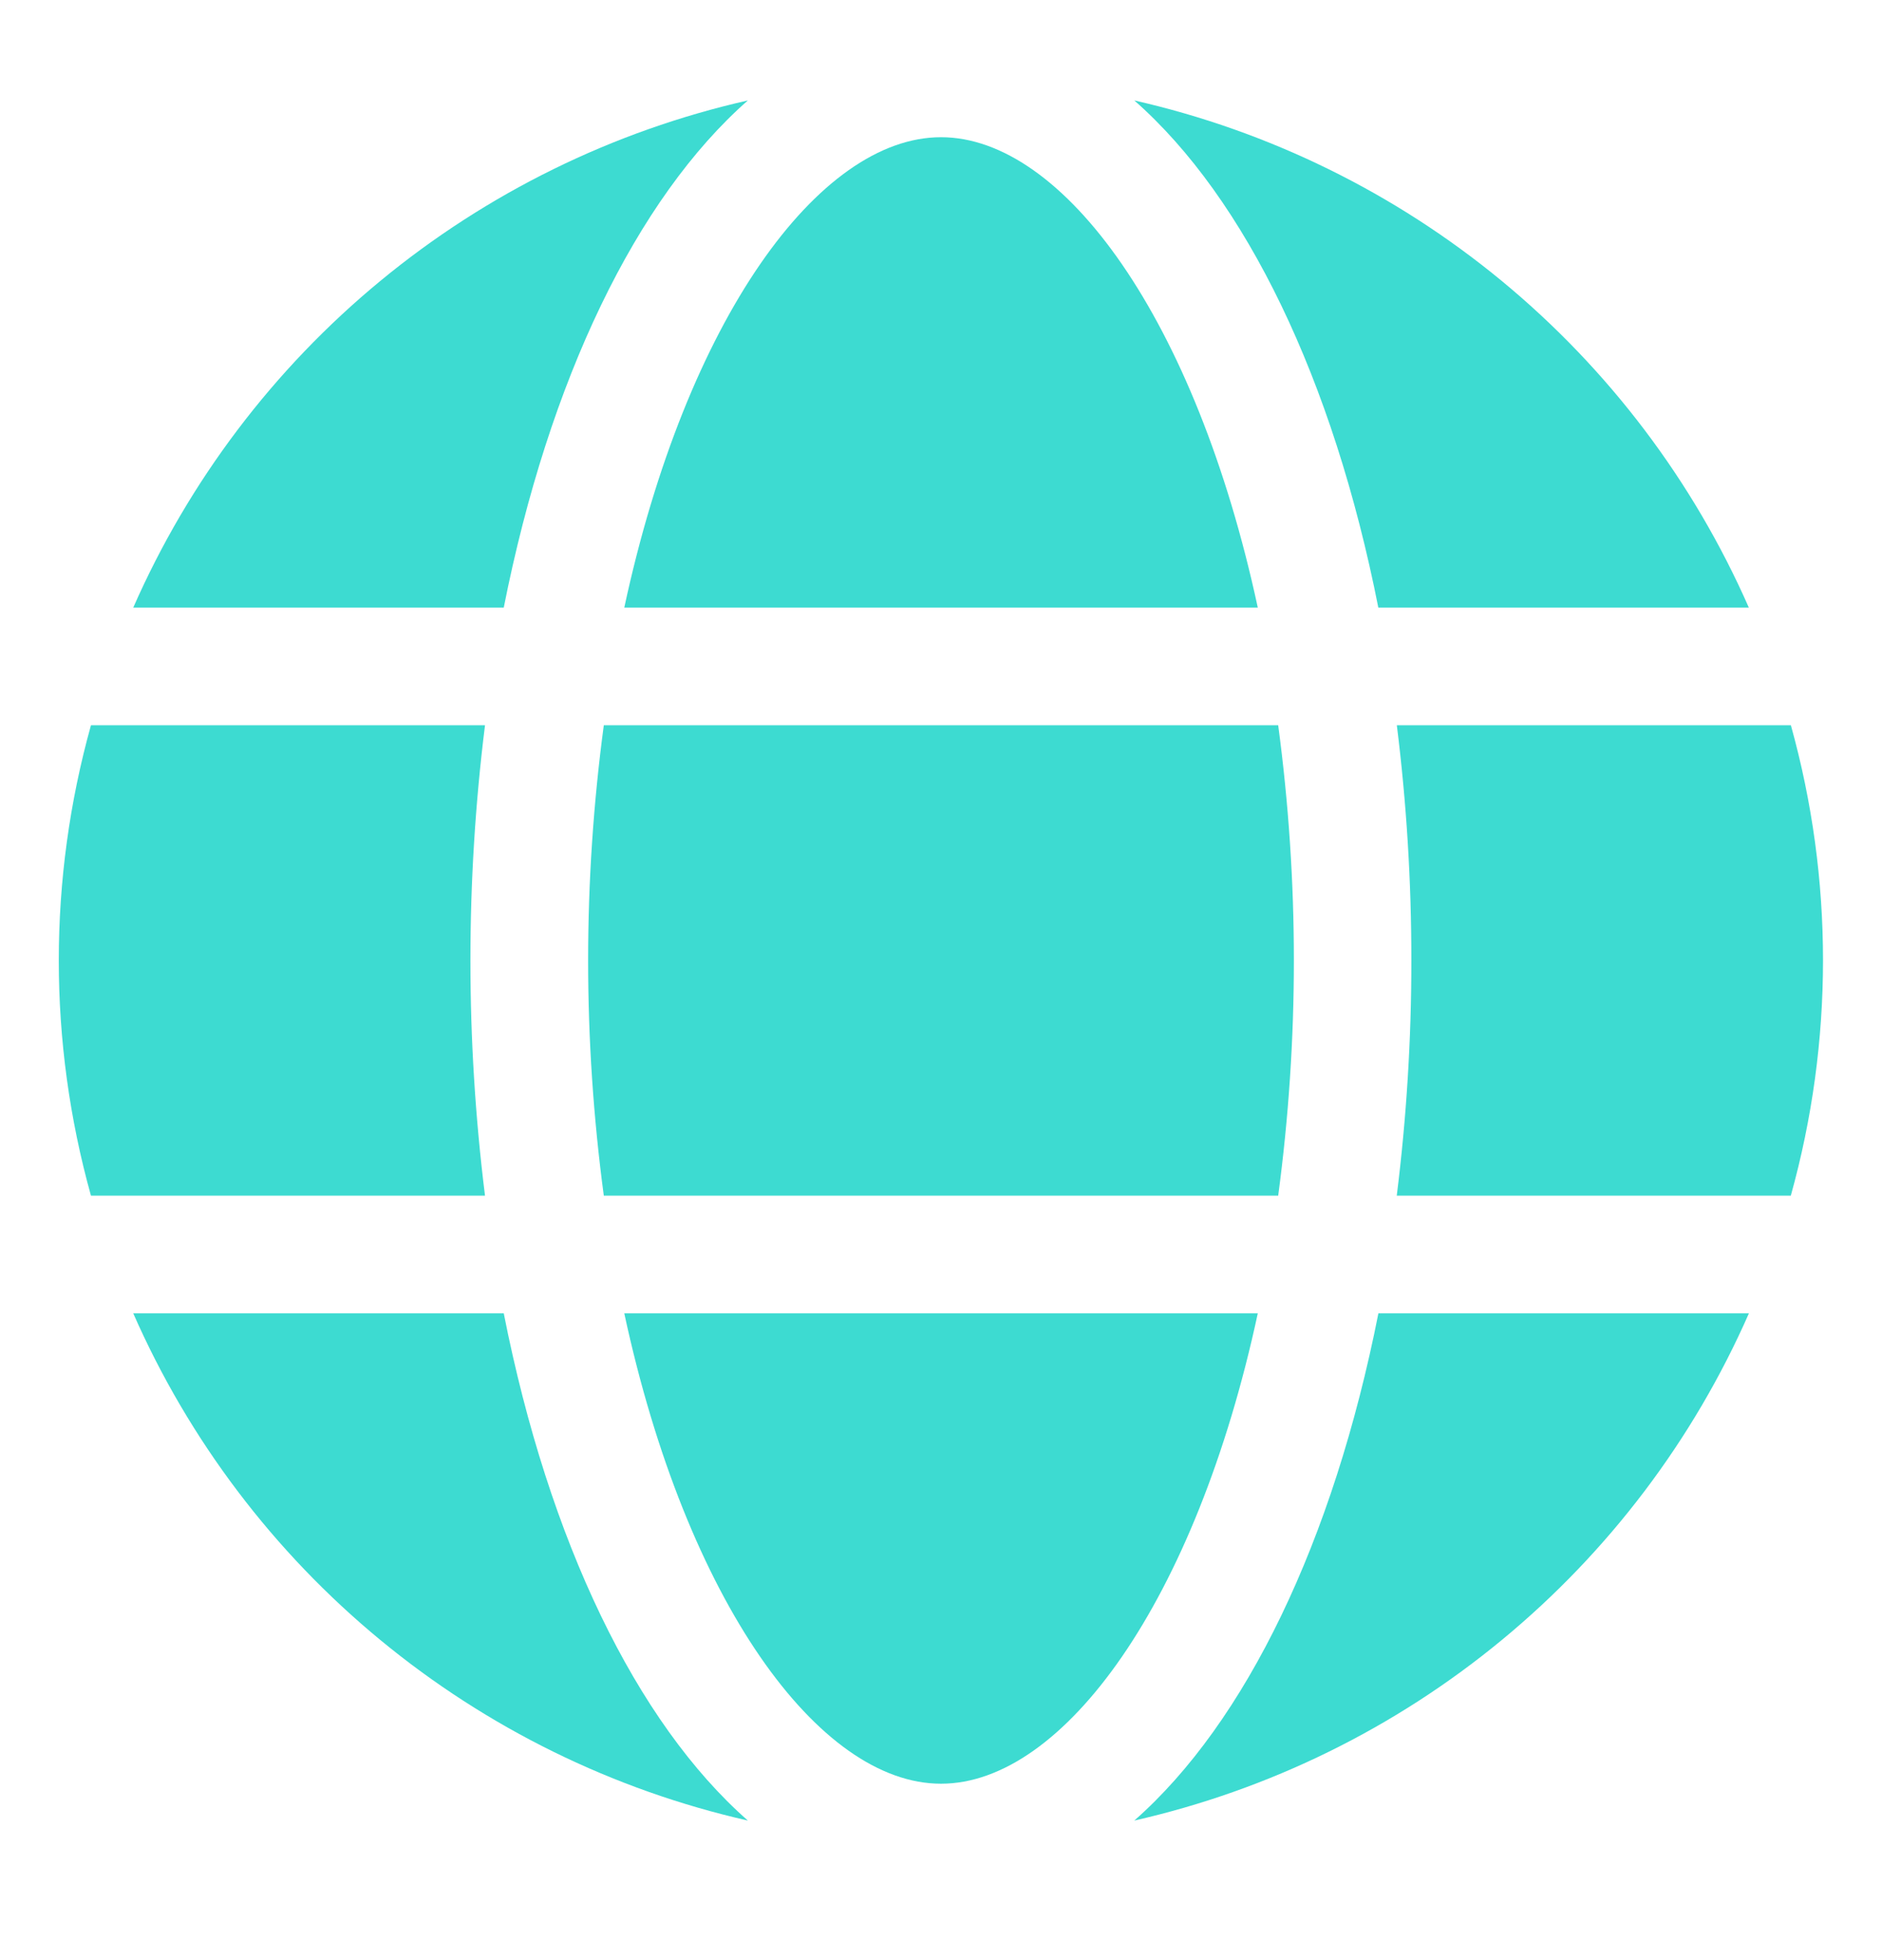
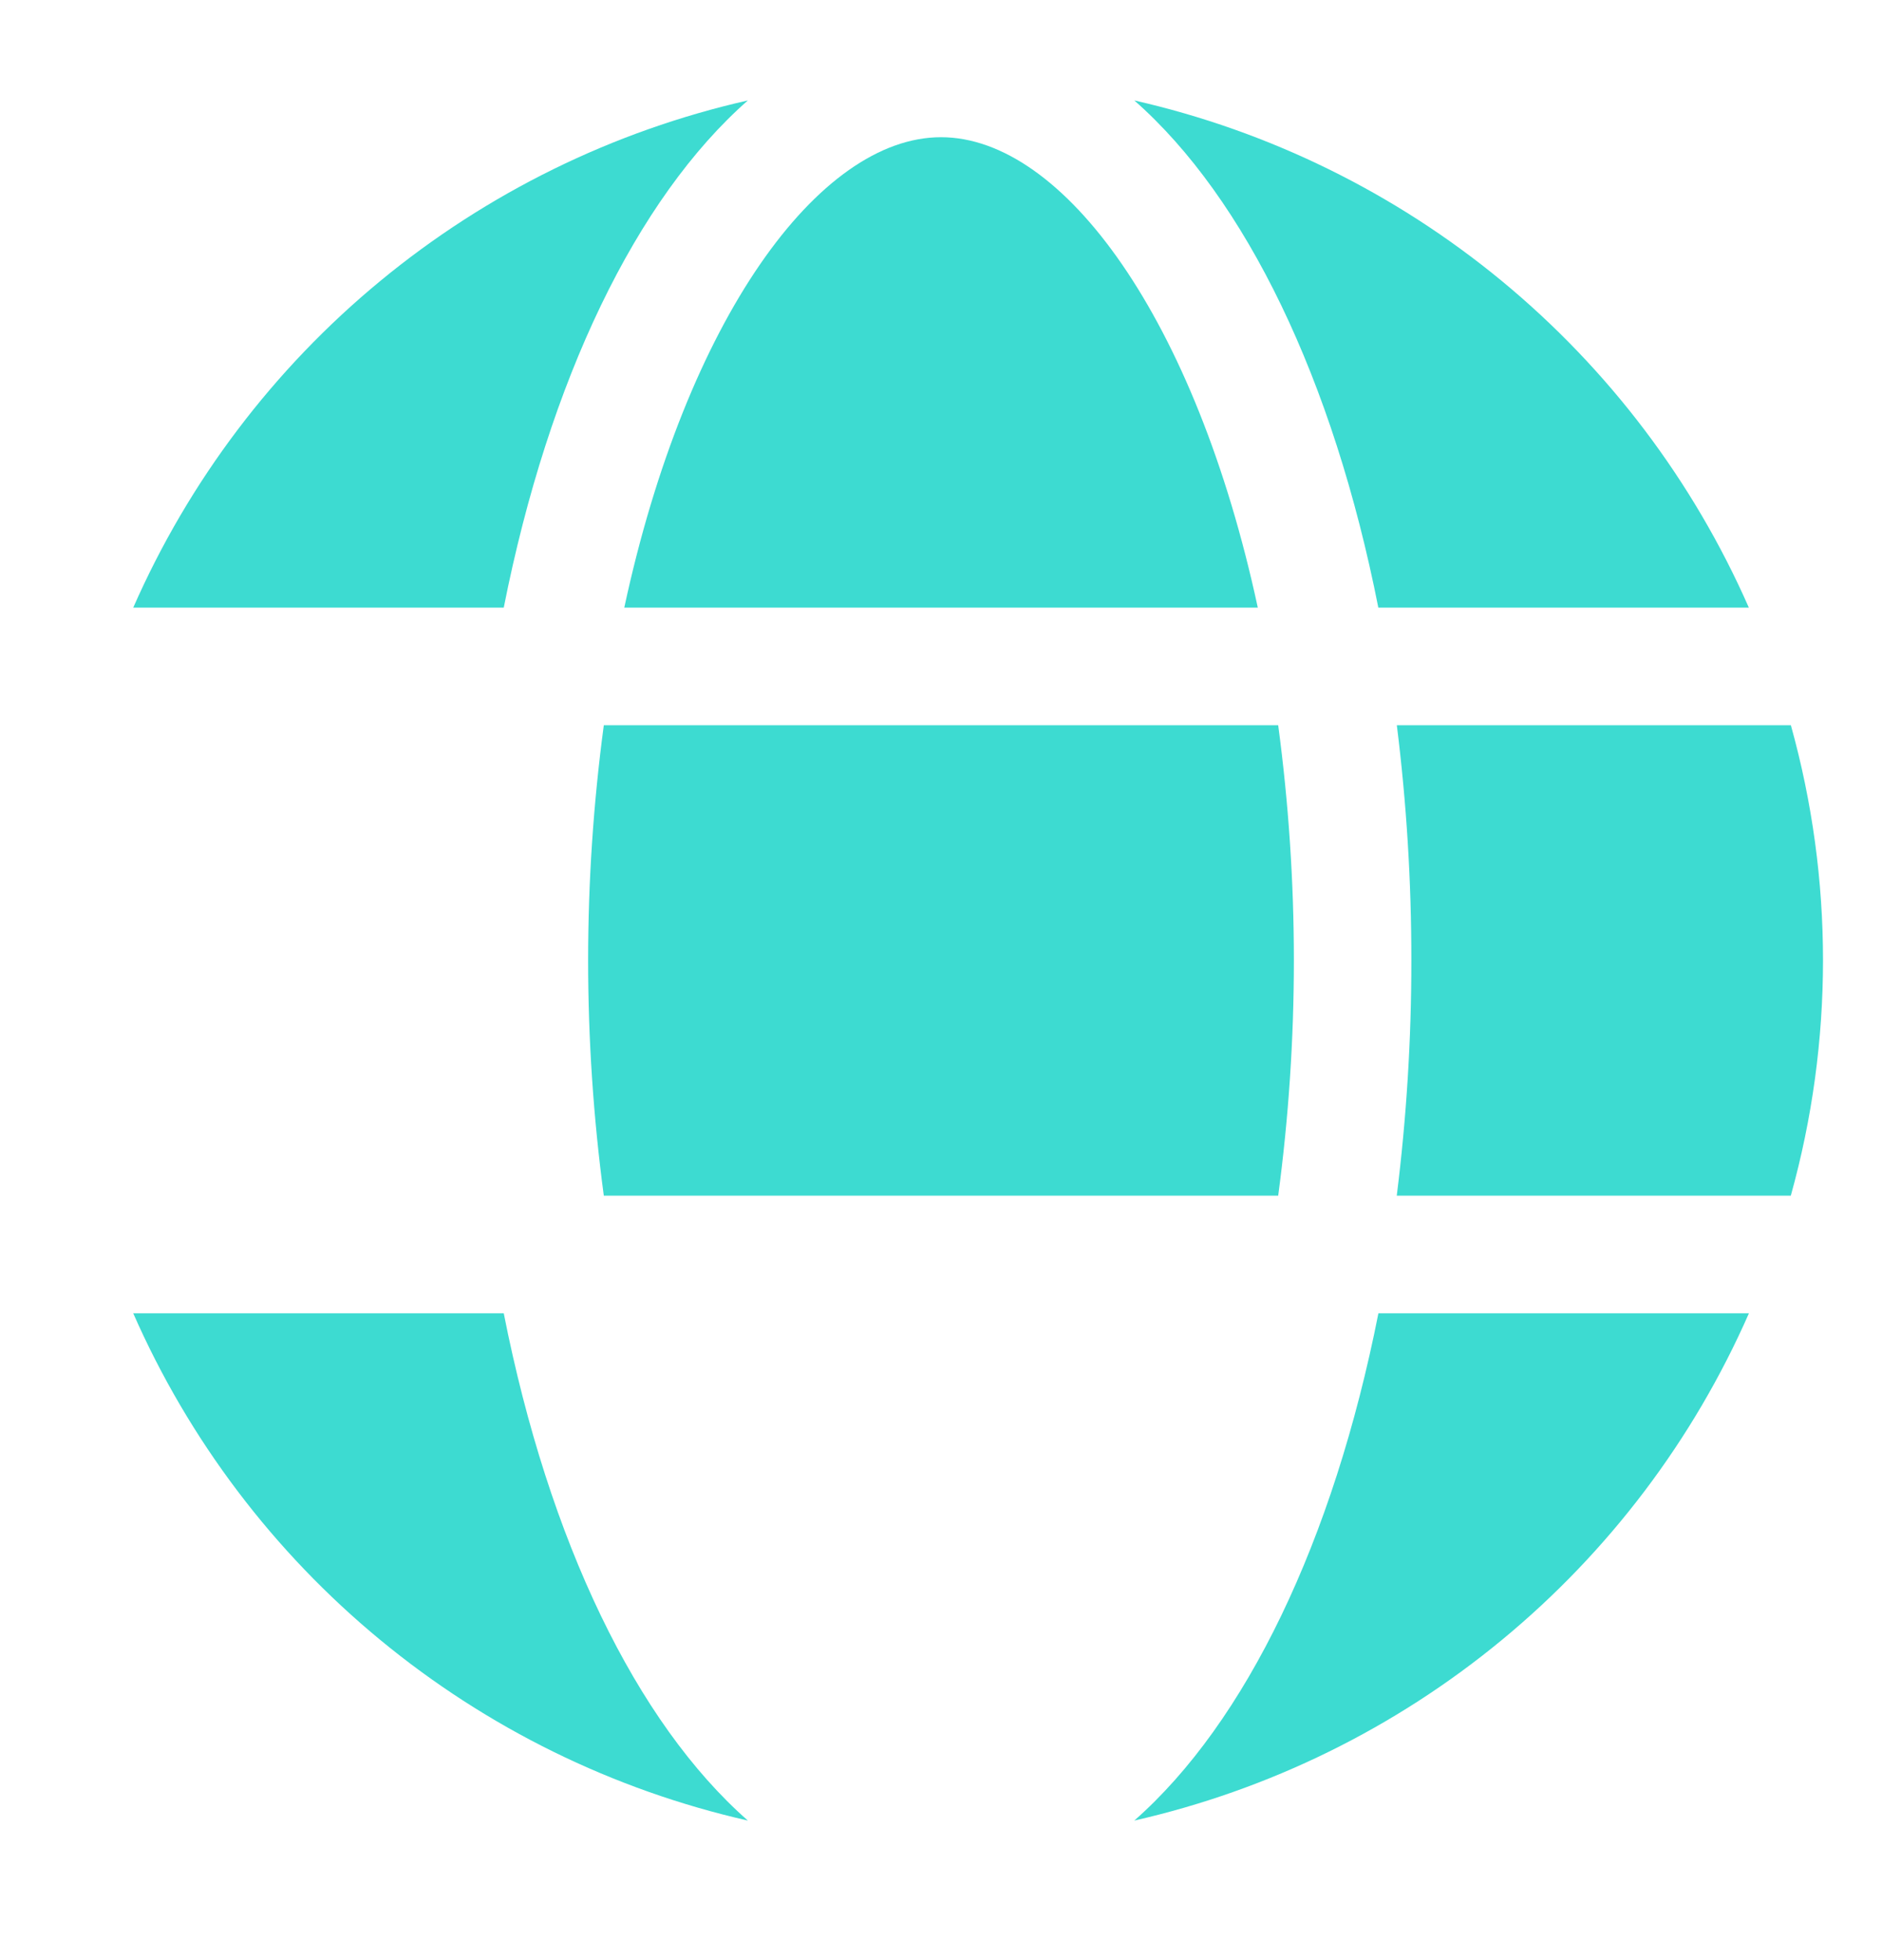
<svg xmlns="http://www.w3.org/2000/svg" width="24" height="25" viewBox="0 0 24 25" fill="none">
  <path d="M16.04 7.75C15.249 4.075 13.561 1.75 12 1.75C10.44 1.75 8.752 4.075 7.961 7.75H16.04Z" fill="#3DDBD1" />
  <path d="M7.5 12.25C7.5 13.253 7.567 14.256 7.7 15.25H16.3C16.433 14.256 16.5 13.253 16.5 12.25C16.5 11.247 16.433 10.244 16.3 9.25H7.7C7.567 10.244 7.5 11.247 7.5 12.25Z" fill="#3DDBD1" />
-   <path d="M7.961 16.75C8.752 20.425 10.44 22.75 12 22.75C13.561 22.75 15.249 20.425 16.04 16.75H7.961Z" fill="#3DDBD1" />
  <path d="M17.577 7.75H22.302C21.592 6.134 20.513 4.708 19.152 3.584C17.791 2.461 16.186 1.672 14.465 1.281C15.888 2.532 17.004 4.847 17.577 7.75Z" fill="#3DDBD1" />
  <path d="M22.838 9.25H17.813C17.937 10.245 17.999 11.247 17.998 12.25C17.999 13.253 17.936 14.255 17.812 15.25H22.837C23.384 13.287 23.385 11.213 22.838 9.25Z" fill="#3DDBD1" />
  <path d="M14.465 23.22C16.186 22.829 17.792 22.04 19.153 20.916C20.514 19.793 21.593 18.366 22.303 16.75H17.578C17.004 19.653 15.888 21.968 14.465 23.22Z" fill="#3DDBD1" />
  <path d="M6.424 16.75H1.699C2.409 18.366 3.488 19.793 4.849 20.916C6.211 22.04 7.816 22.829 9.537 23.22C8.113 21.968 6.997 19.653 6.424 16.75Z" fill="#3DDBD1" />
  <path d="M9.537 1.281C7.816 1.671 6.211 2.46 4.849 3.584C3.488 4.707 2.409 6.134 1.699 7.75H6.424C6.999 4.847 8.115 2.532 9.537 1.281Z" fill="#3DDBD1" />
-   <path d="M5.999 12.25C5.999 11.247 6.061 10.245 6.185 9.25H1.16C0.613 11.213 0.613 13.287 1.16 15.25H6.185C6.061 14.255 5.999 13.253 5.999 12.25Z" fill="#3DDBD1" />
</svg>